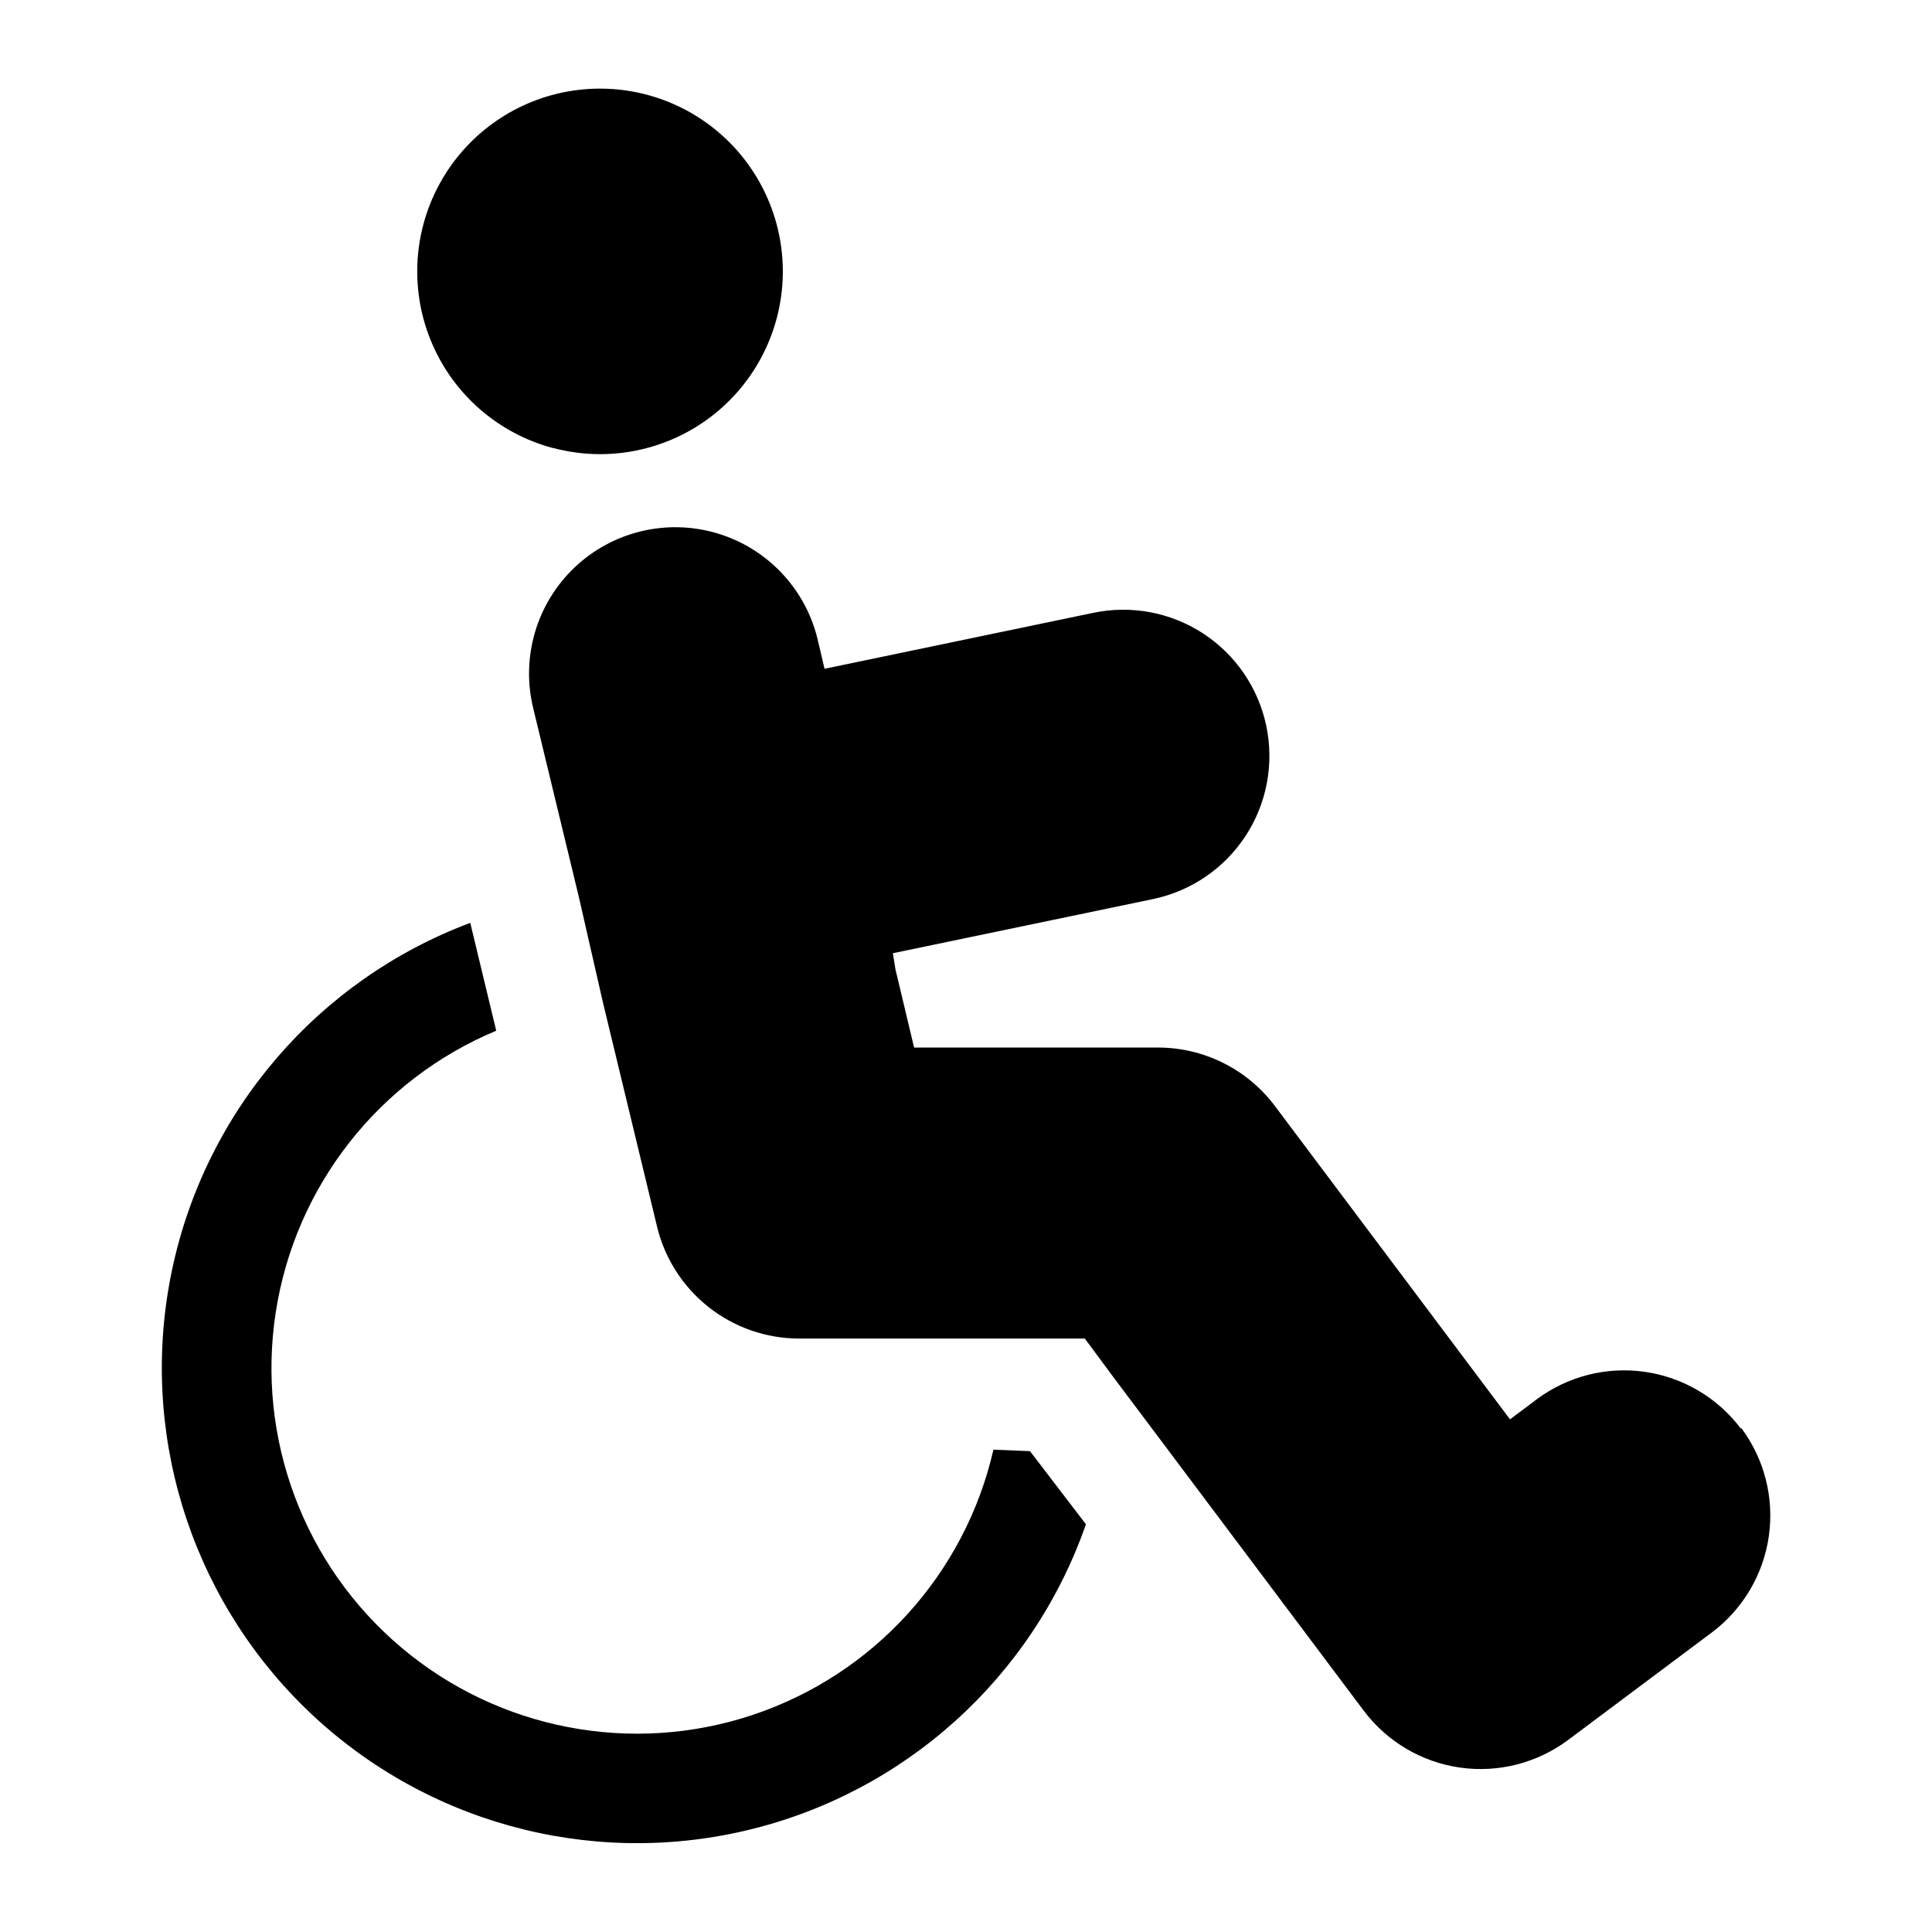
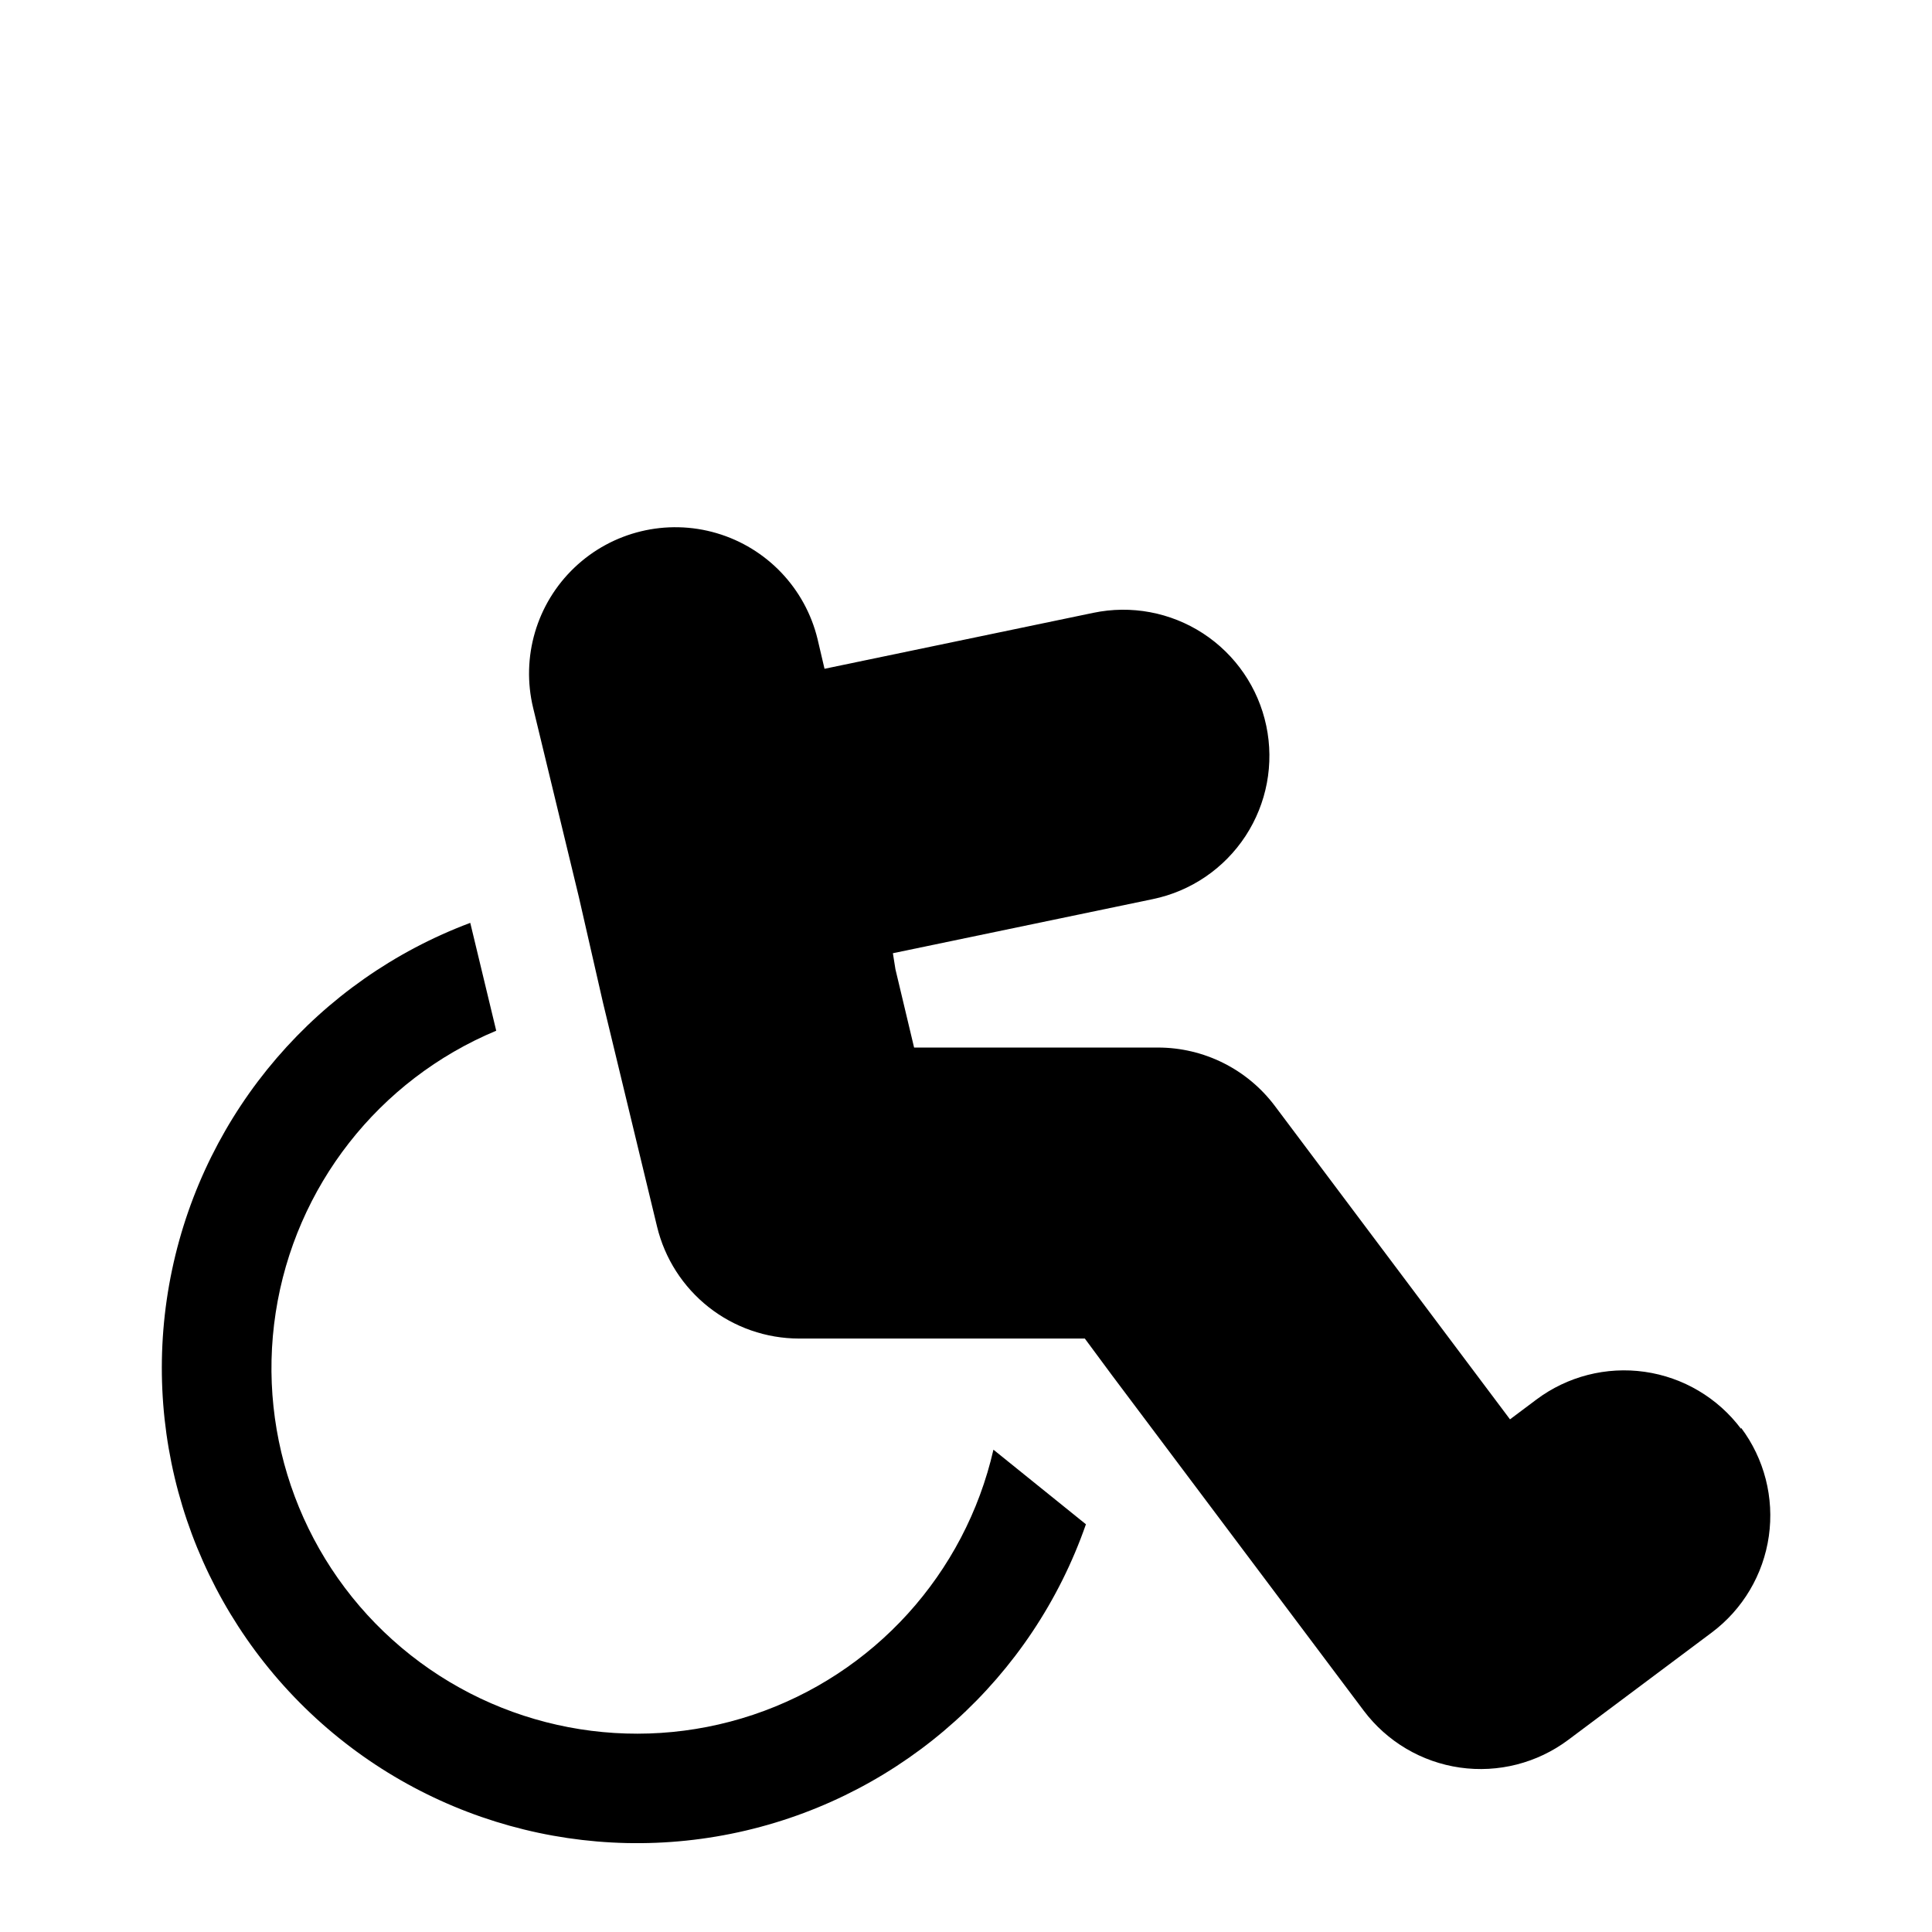
<svg xmlns="http://www.w3.org/2000/svg" fill="#000000" width="800px" height="800px" version="1.1" viewBox="144 144 512 512">
  <g>
    <path d="m605.4 522.66c-6.168-8.223-15.348-13.66-25.523-15.113s-20.512 1.195-28.734 7.363l-6.977 5.231-62.297-83.031c-7.32-9.758-18.805-15.5-31.004-15.5h-64.621l-4.941-20.734-0.68-4.262 68.887-14.34c10.086-2.09 18.922-8.105 24.566-16.723 5.641-8.613 7.621-19.121 5.5-29.199-2.117-10.078-8.16-18.902-16.793-24.516-8.59-5.578-19.043-7.531-29.066-5.426l-71.211 14.824-1.84-7.848c-3.254-13.465-13.445-24.172-26.734-28.086-13.285-3.914-27.652-0.445-37.688 9.105-10.035 9.551-14.211 23.73-10.957 37.195l12.109 50.09 6.394 28 14.34 59.391c2.039 8.438 6.856 15.945 13.672 21.324 6.816 5.375 15.238 8.305 23.922 8.324h75.766l7.168 9.688 66.754 88.941c6.168 8.195 15.328 13.613 25.48 15.066 10.148 1.453 20.465-1.18 28.68-7.316l38.078-28.484c8.223-6.164 13.656-15.348 15.109-25.523 1.453-10.172-1.191-20.508-7.359-28.73z" />
-     <path d="m290.52 262.71c4.109 1.09 8.344 1.645 12.598 1.648 10.117-0.02 19.977-3.203 28.191-9.109 11.992-8.629 19.391-22.258 20.094-37.016 0.699-14.758-5.371-29.027-16.488-38.758-11.113-9.73-26.062-13.852-40.598-11.203-14.535 2.652-27.062 11.793-34.027 24.82s-7.602 28.523-1.734 42.082c5.867 13.559 17.602 23.695 31.871 27.535z" />
-     <path d="m407.27 528.18c-7.539 32.926-31.68 59.547-63.711 70.262-32.035 10.711-67.336 3.969-93.164-17.797-25.828-21.762-38.461-55.41-33.332-88.793 5.125-33.387 27.27-61.691 58.441-74.703l-6.879-28.582c-40.344 15.125-70.156 49.824-79.035 91.988-8.875 42.164 4.418 85.938 35.238 116.05 30.824 30.105 74.898 42.371 116.84 32.508 41.945-9.859 75.938-40.477 90.113-81.164l-14.824-19.379z" />
+     <path d="m407.27 528.18c-7.539 32.926-31.68 59.547-63.711 70.262-32.035 10.711-67.336 3.969-93.164-17.797-25.828-21.762-38.461-55.41-33.332-88.793 5.125-33.387 27.27-61.691 58.441-74.703l-6.879-28.582c-40.344 15.125-70.156 49.824-79.035 91.988-8.875 42.164 4.418 85.938 35.238 116.05 30.824 30.105 74.898 42.371 116.84 32.508 41.945-9.859 75.938-40.477 90.113-81.164z" />
  </g>
</svg>